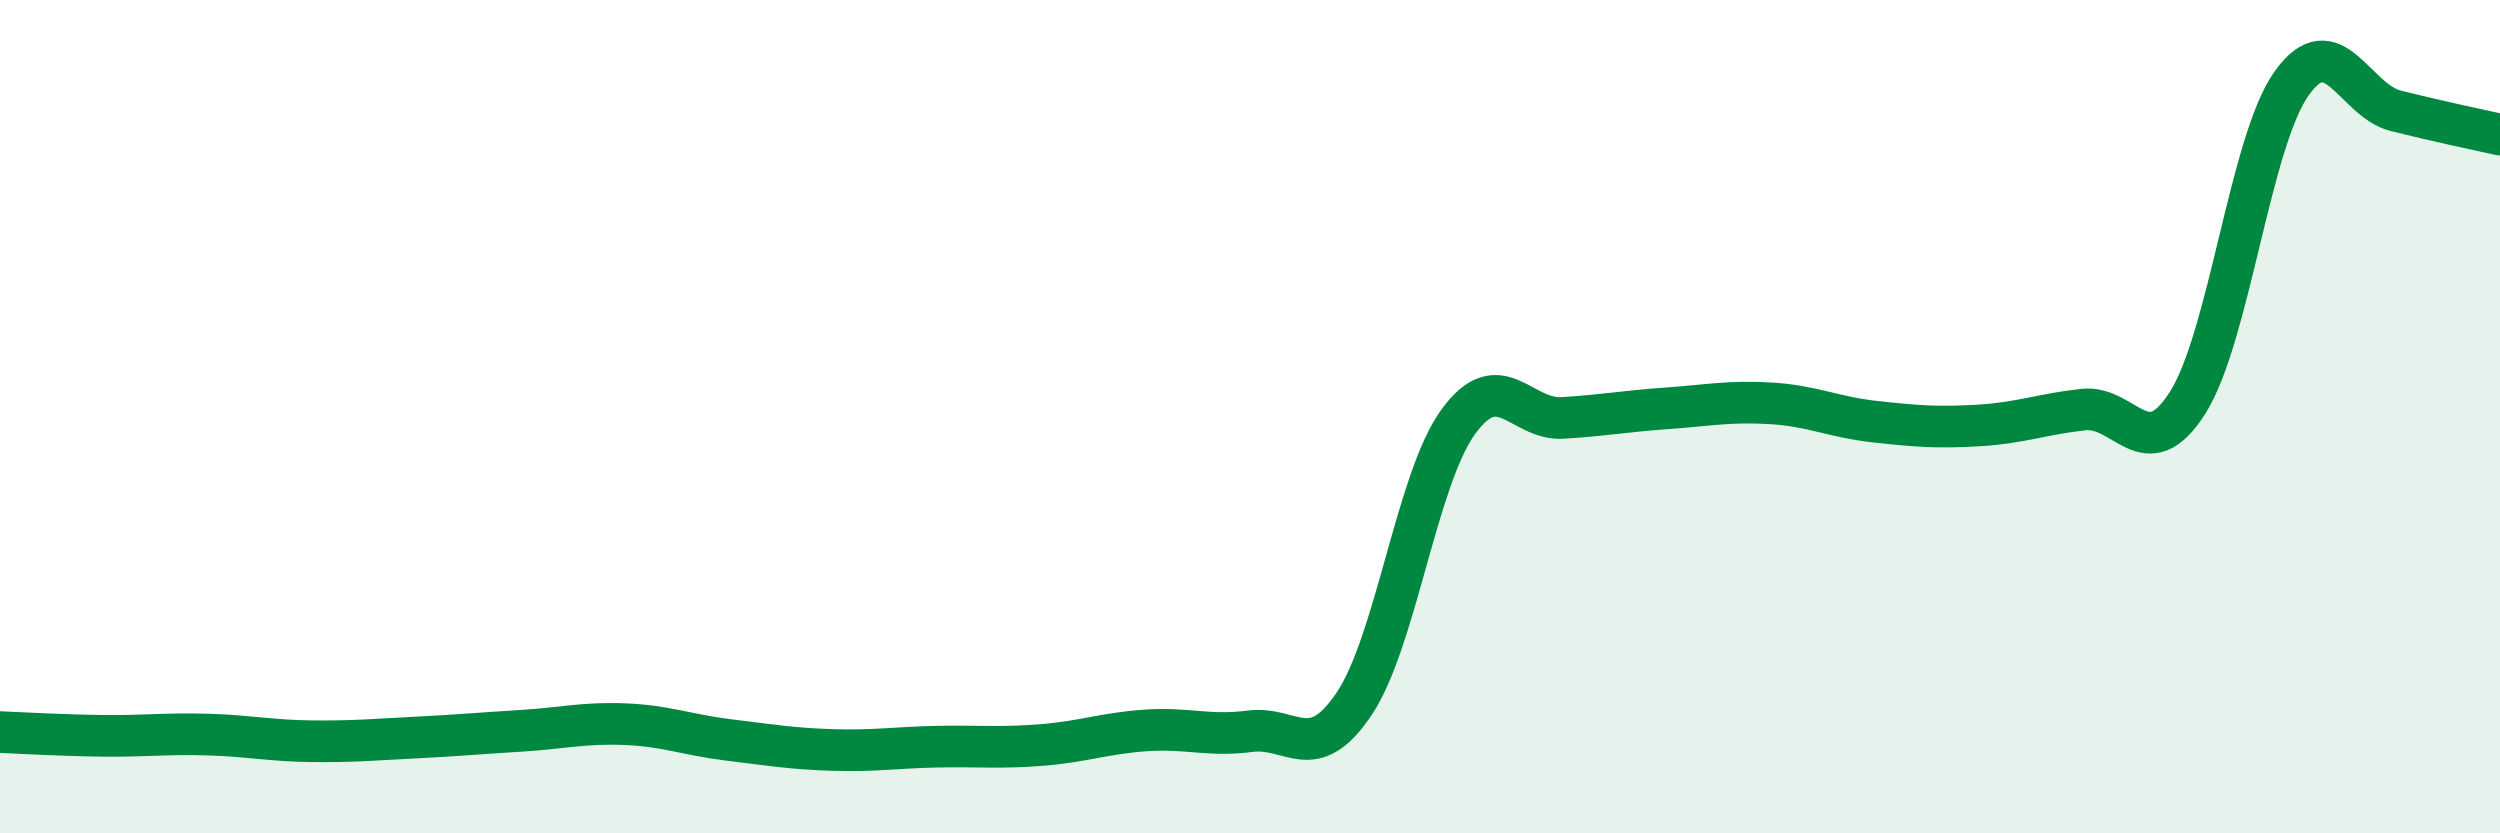
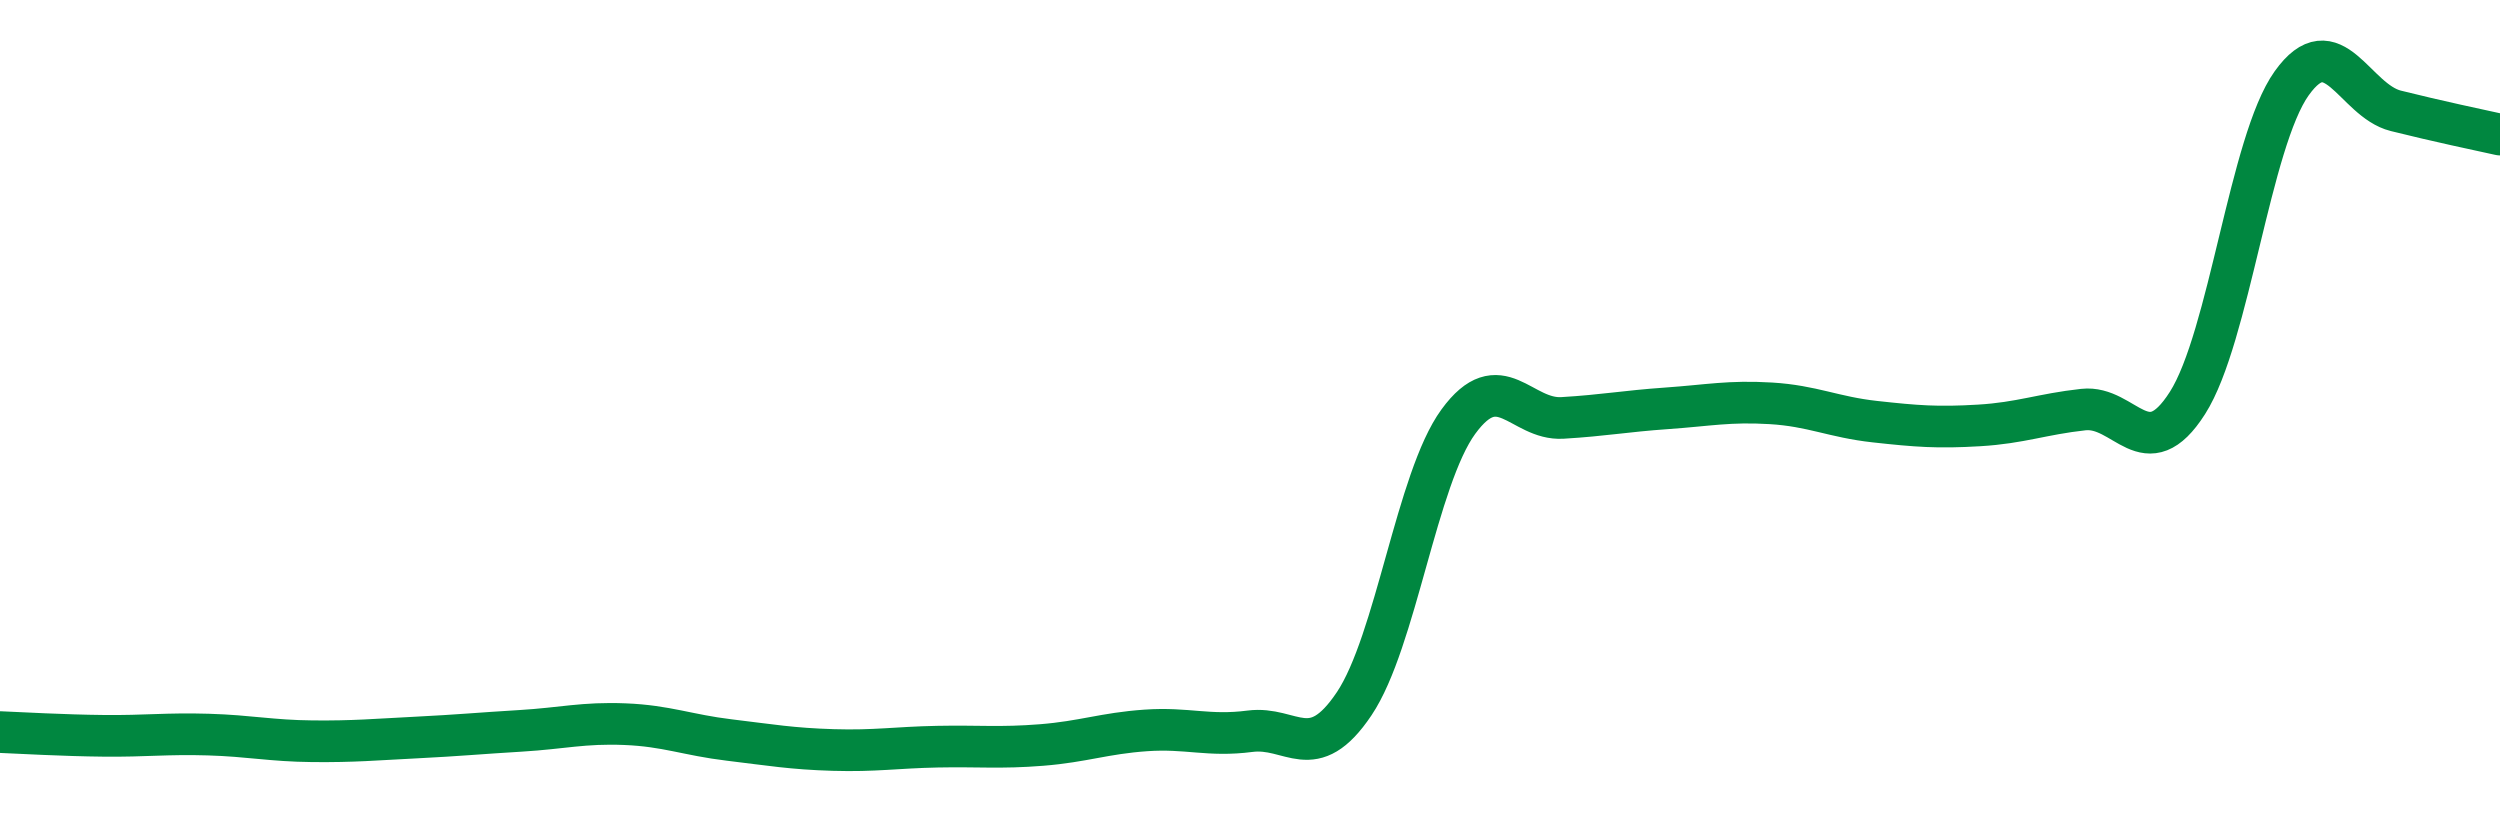
<svg xmlns="http://www.w3.org/2000/svg" width="60" height="20" viewBox="0 0 60 20">
-   <path d="M 0,17.57 C 0.5,17.59 1.5,17.65 2.5,17.66 C 3.5,17.67 4,17.6 5,17.63 C 6,17.66 6.5,17.78 7.5,17.79 C 8.5,17.8 9,17.75 10,17.7 C 11,17.65 11.5,17.6 12.5,17.54 C 13.5,17.48 14,17.34 15,17.38 C 16,17.42 16.5,17.64 17.5,17.76 C 18.5,17.88 19,17.97 20,18 C 21,18.03 21.5,17.94 22.5,17.92 C 23.5,17.9 24,17.96 25,17.88 C 26,17.8 26.5,17.6 27.5,17.53 C 28.5,17.46 29,17.68 30,17.55 C 31,17.42 31.5,18.38 32.5,16.89 C 33.5,15.4 34,11.49 35,10.12 C 36,8.75 36.5,10.09 37.5,10.03 C 38.5,9.97 39,9.87 40,9.8 C 41,9.73 41.5,9.62 42.5,9.68 C 43.5,9.74 44,10.01 45,10.12 C 46,10.23 46.5,10.27 47.5,10.21 C 48.5,10.15 49,9.94 50,9.83 C 51,9.72 51.5,11.24 52.5,9.67 C 53.5,8.1 54,3.4 55,2 C 56,0.6 56.5,2.41 57.5,2.66 C 58.5,2.91 59.5,3.12 60,3.23L60 20L0 20Z" fill="#008740" opacity="0.1" stroke-linecap="round" stroke-linejoin="round" />
  <path d="M 0,17.57 C 0.5,17.59 1.5,17.65 2.5,17.66 C 3.5,17.67 4,17.6 5,17.63 C 6,17.66 6.5,17.78 7.5,17.79 C 8.5,17.8 9,17.75 10,17.7 C 11,17.65 11.5,17.6 12.5,17.54 C 13.5,17.48 14,17.34 15,17.38 C 16,17.42 16.5,17.64 17.5,17.76 C 18.5,17.88 19,17.97 20,18 C 21,18.03 21.5,17.94 22.5,17.92 C 23.5,17.9 24,17.96 25,17.88 C 26,17.8 26.5,17.6 27.5,17.53 C 28.5,17.46 29,17.68 30,17.55 C 31,17.42 31.5,18.38 32.5,16.89 C 33.5,15.4 34,11.49 35,10.12 C 36,8.75 36.5,10.09 37.5,10.03 C 38.5,9.97 39,9.87 40,9.8 C 41,9.73 41.5,9.62 42.5,9.68 C 43.5,9.74 44,10.01 45,10.12 C 46,10.23 46.5,10.27 47.5,10.21 C 48.5,10.15 49,9.94 50,9.83 C 51,9.72 51.5,11.24 52.5,9.67 C 53.5,8.1 54,3.4 55,2 C 56,0.6 56.5,2.41 57.5,2.66 C 58.5,2.91 59.5,3.12 60,3.23" stroke="#008740" stroke-width="1" fill="none" stroke-linecap="round" stroke-linejoin="round" />
</svg>